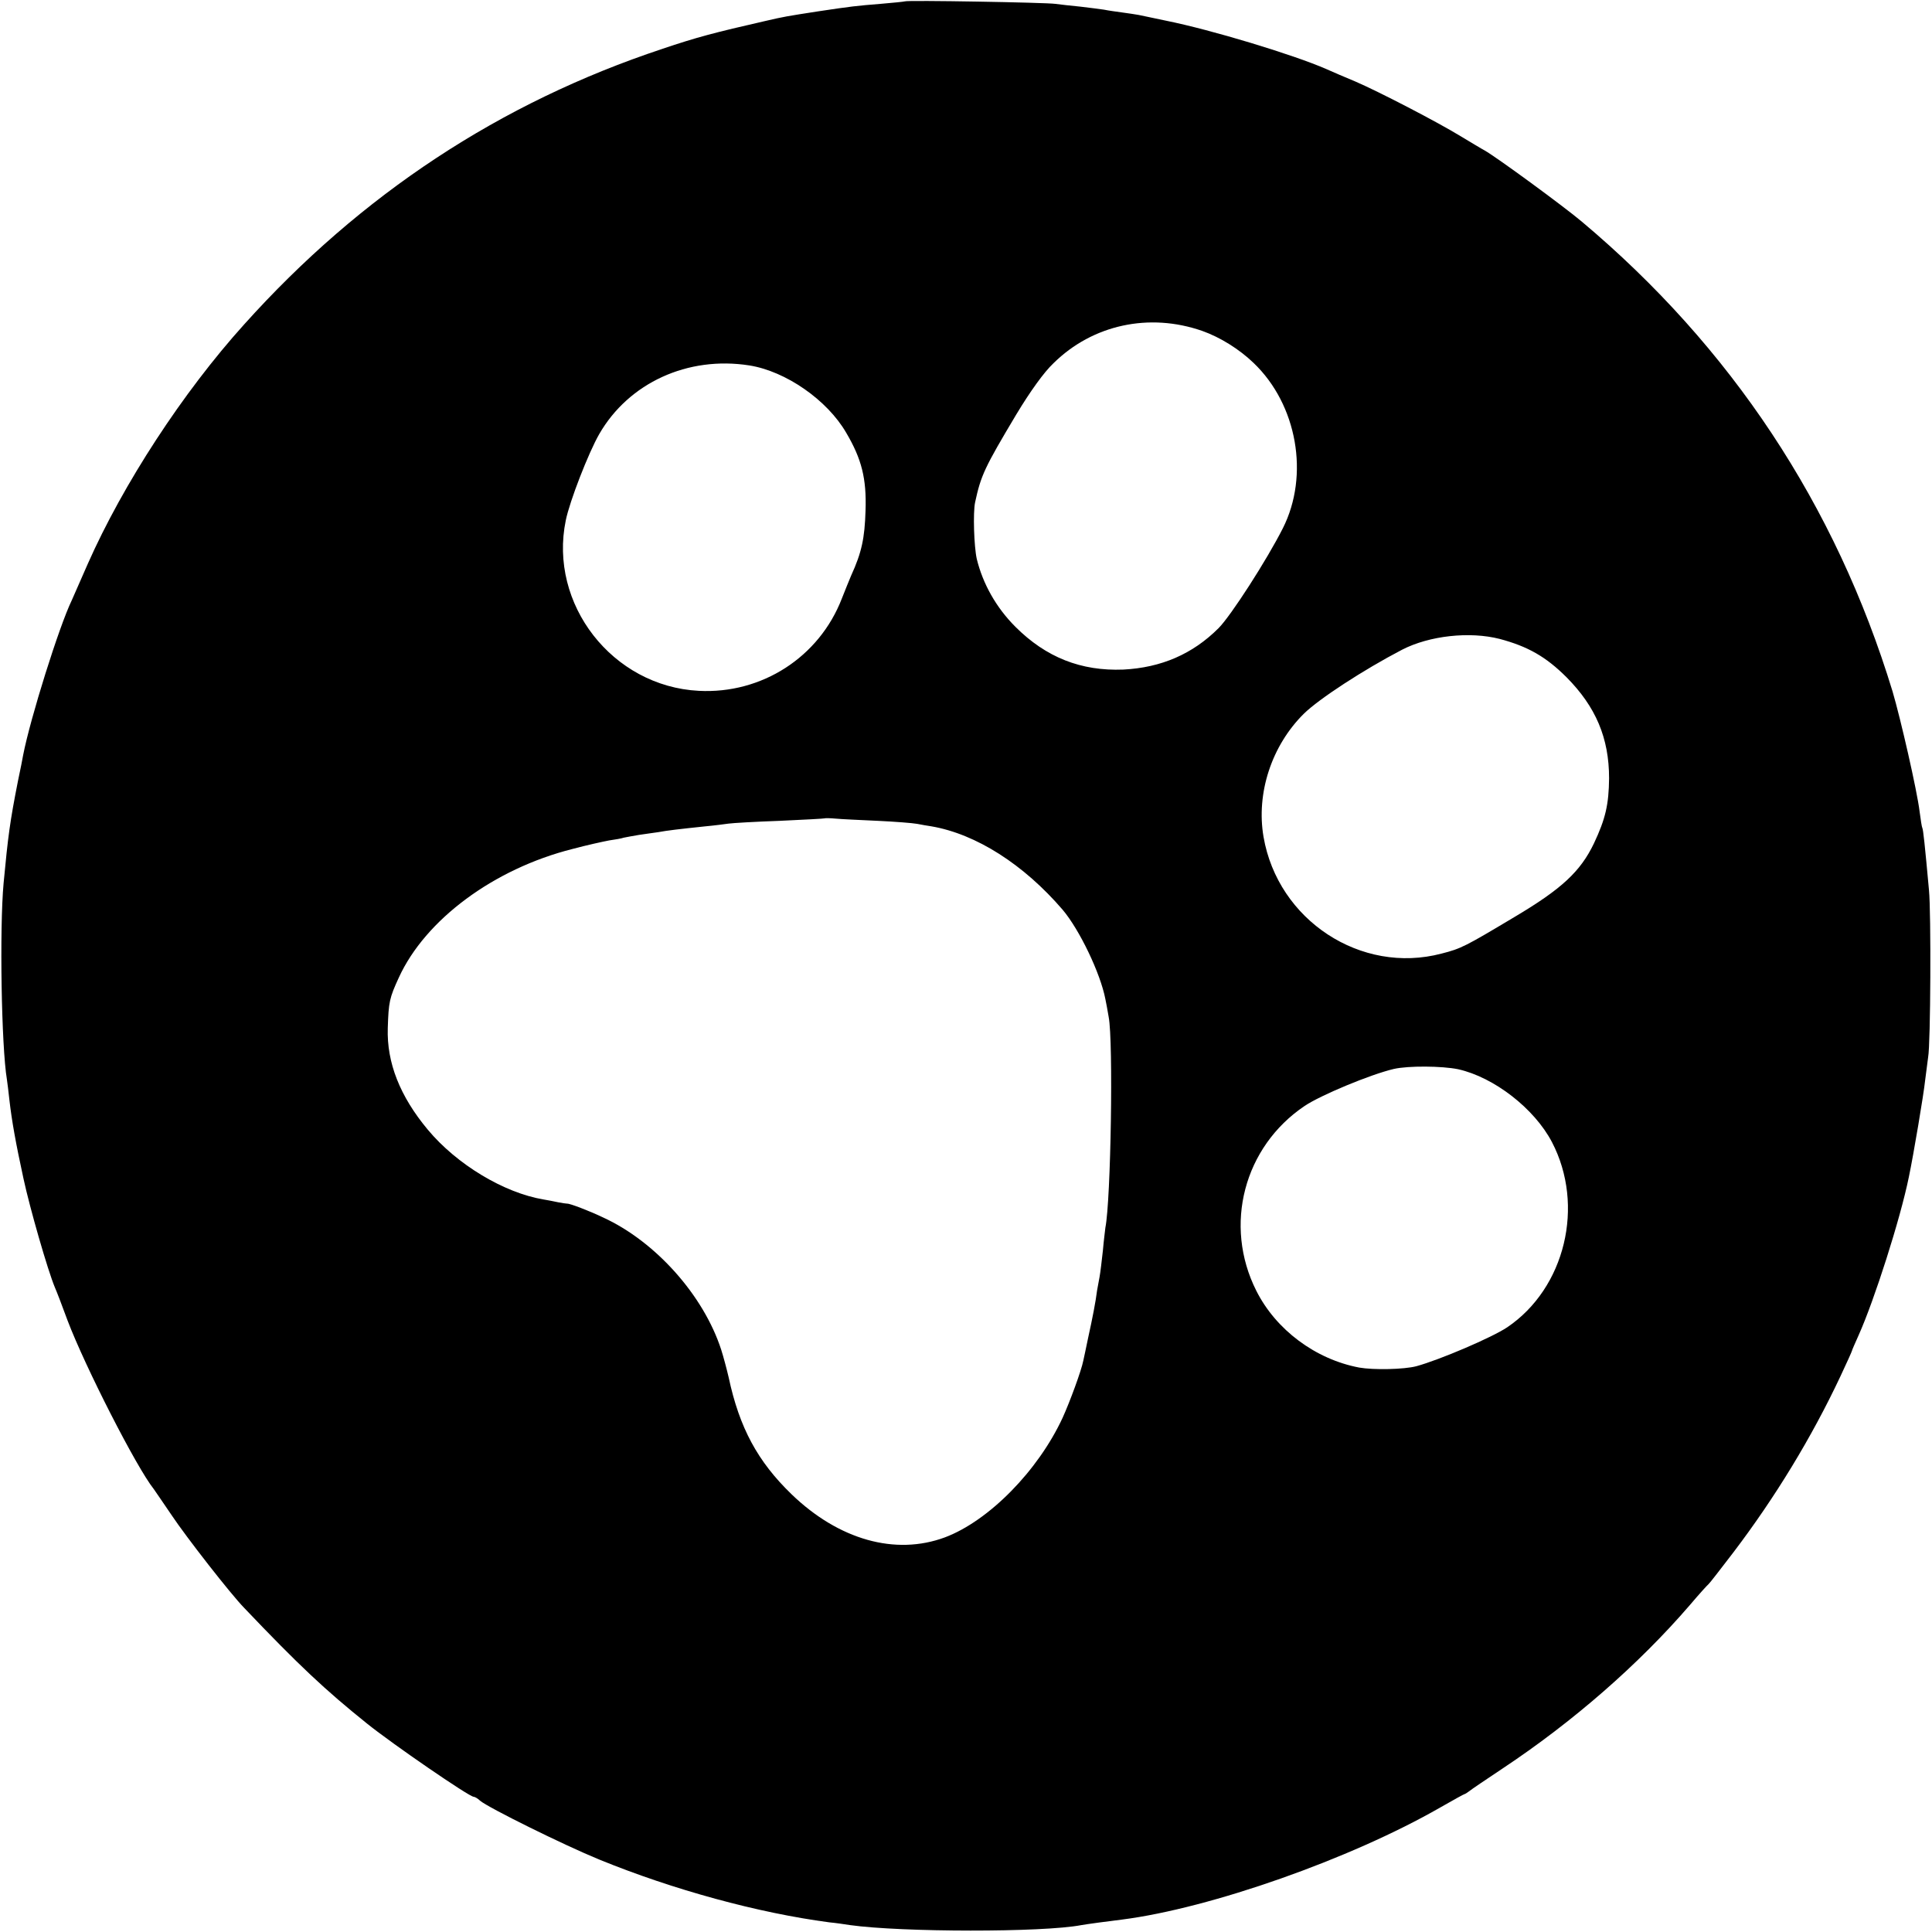
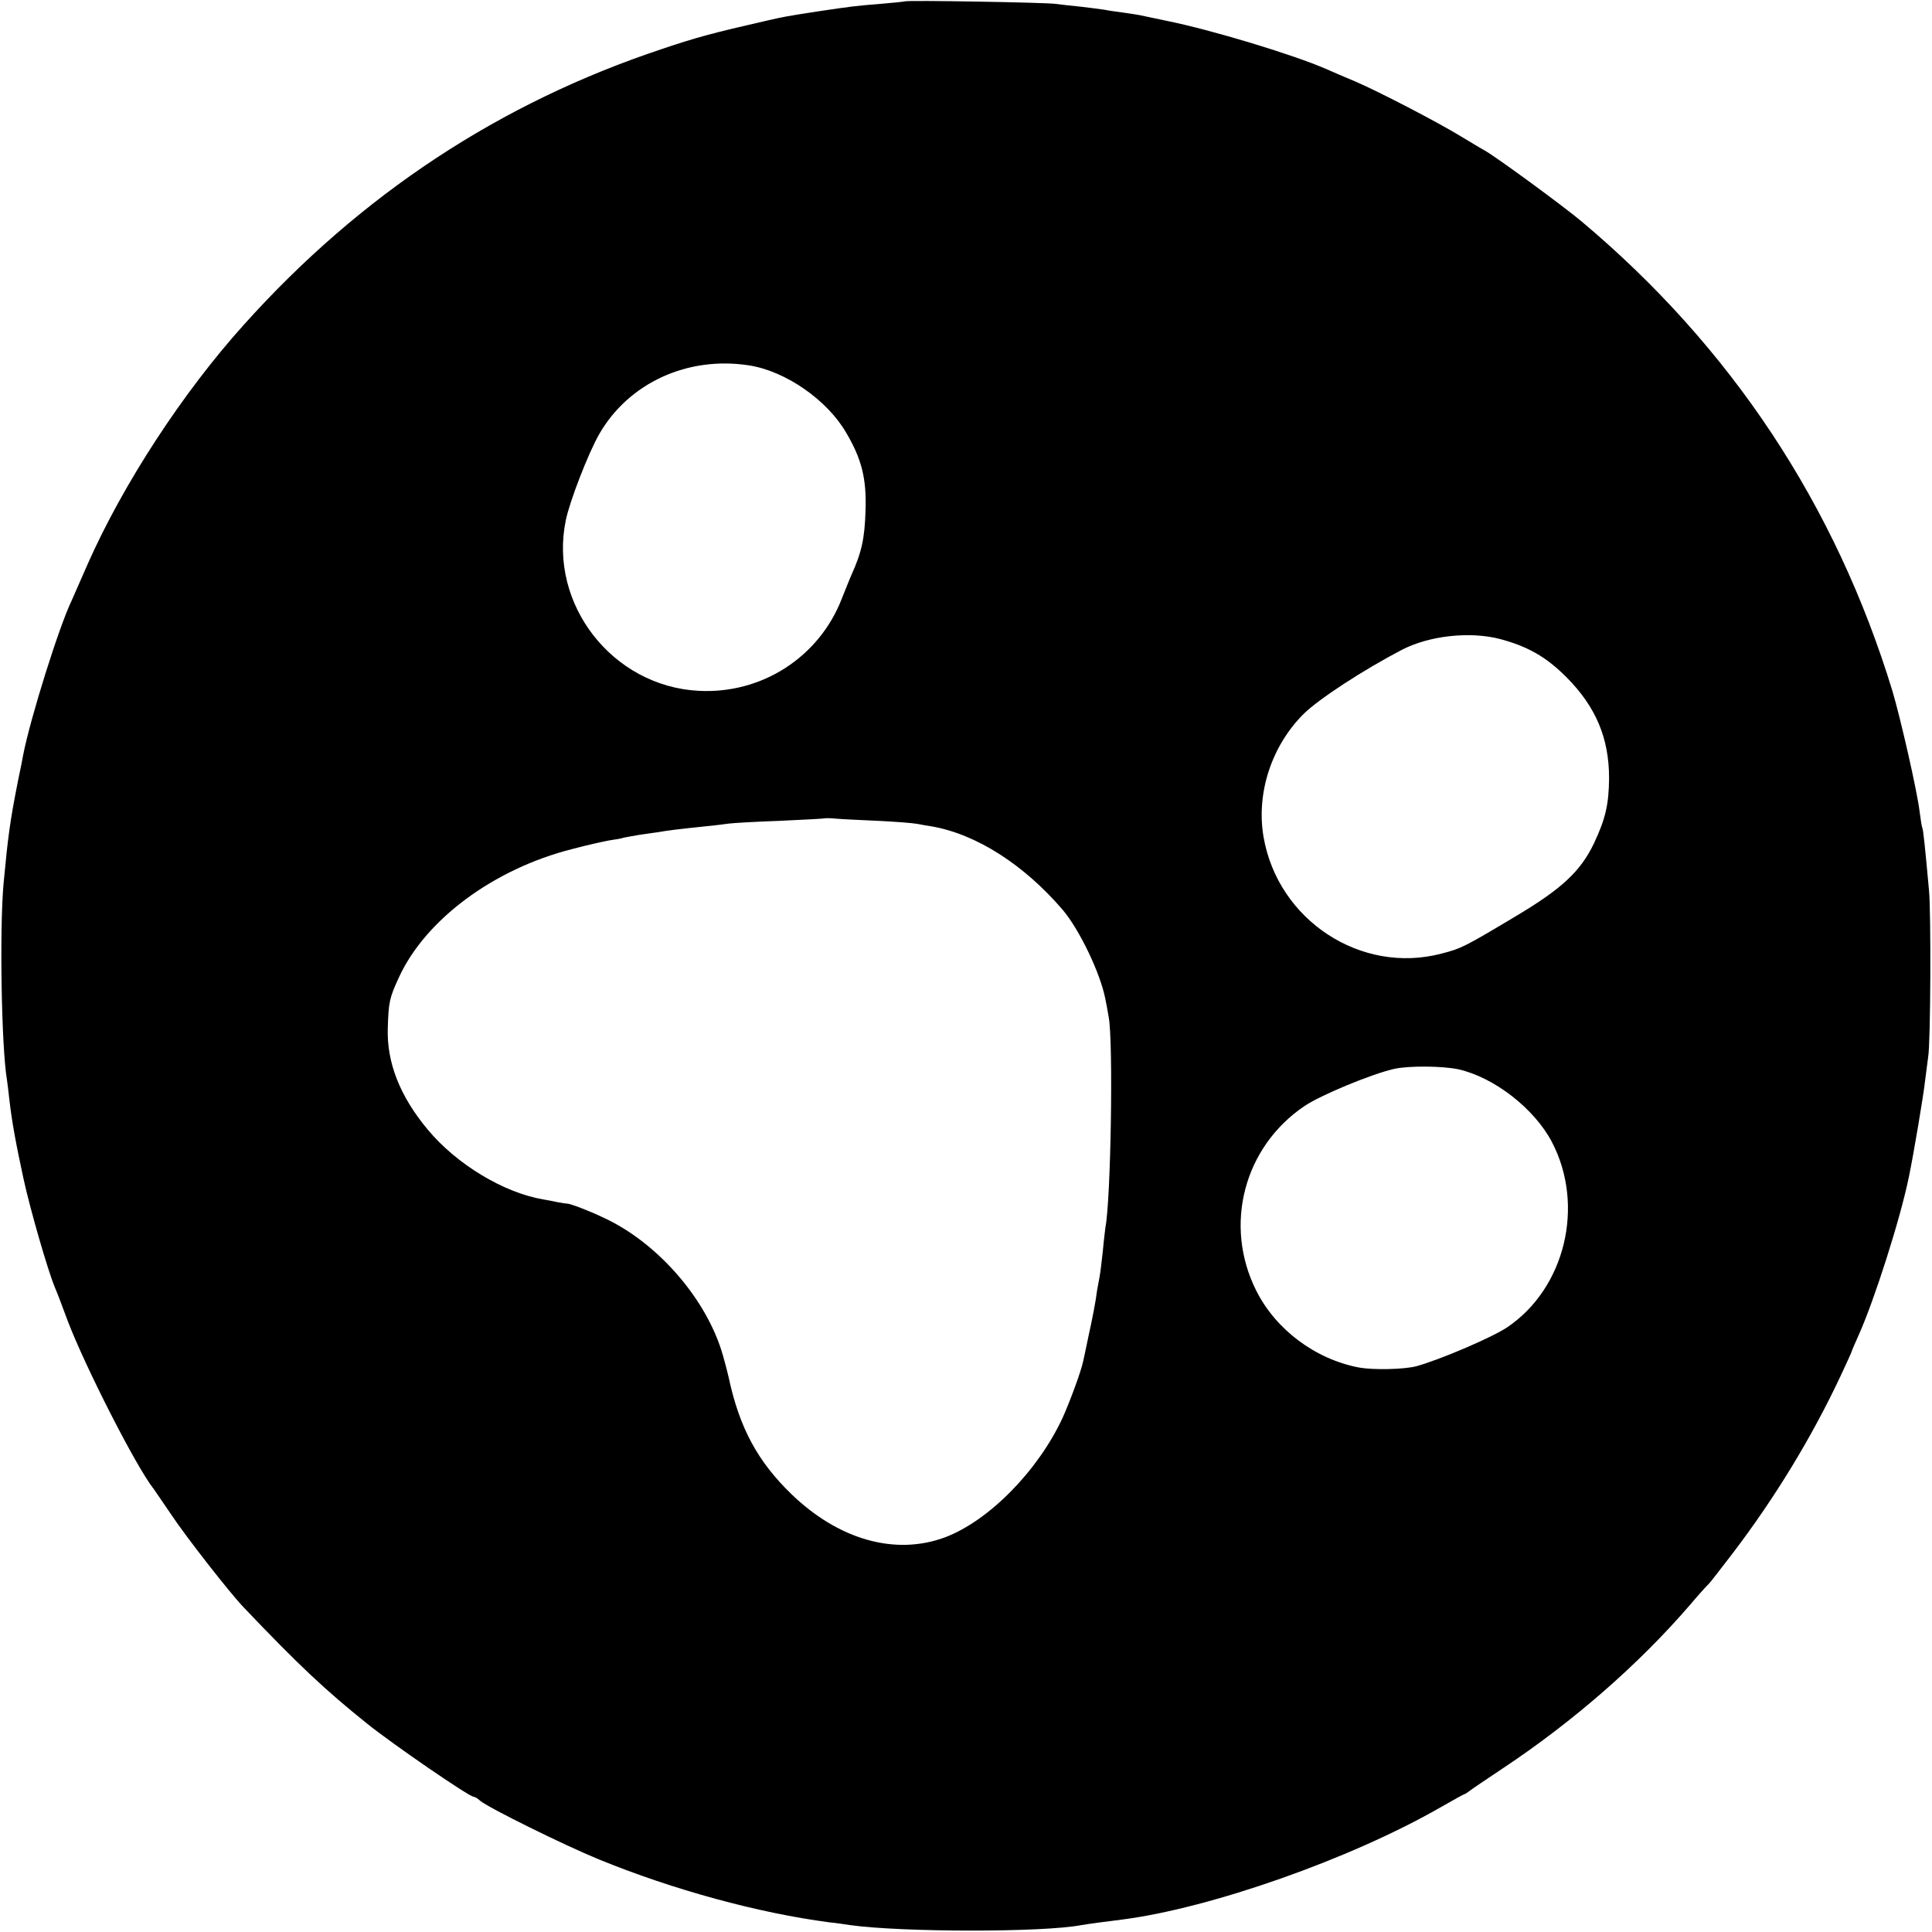
<svg xmlns="http://www.w3.org/2000/svg" version="1.0" width="700pt" height="700pt" viewBox="0 0 700 700" preserveAspectRatio="xMidYMid meet">
  <g transform="translate(0,700) scale(0.1,-0.1)" fill="#000000" stroke="none">
-     <path d="M3278 6995 c-1 -1 -41 -5 -88 -9 -87 -7 -105 -9 -225 -27 -116 -18 -123 -19 -192 -35 -184 -42 -249 -59 -373 -101 -588 -195 -1093 -528 -1515 -998 -223 -247 -439 -579 -567 -868 -27 -62 -53 -121 -58 -132 -46 -95 -150 -427 -176 -560 -2 -11 -10 -54 -19 -95 -29 -147 -36 -200 -52 -370 -15 -164 -8 -592 12 -711 2 -13 6 -46 9 -74 9 -78 23 -156 51 -285 23 -107 88 -333 114 -395 5 -11 26 -65 46 -120 64 -168 249 -531 312 -610 4 -6 34 -49 65 -95 52 -78 214 -286 263 -336 198 -208 293 -297 445 -419 92 -74 370 -265 386 -265 4 0 15 -6 23 -14 29 -25 304 -161 431 -213 269 -110 577 -194 835 -228 22 -2 56 -7 75 -10 186 -26 698 -27 838 0 16 3 104 15 147 20 321 41 829 220 1153 406 47 27 87 49 89 49 2 0 9 5 16 10 7 6 62 43 122 83 253 168 492 376 678 592 33 39 63 72 67 75 4 3 44 55 90 115 152 200 284 417 388 638 23 49 42 91 42 93 0 2 11 27 24 56 57 127 151 421 182 573 17 81 54 301 59 350 4 33 9 71 11 85 9 47 11 525 3 605 -15 165 -21 220 -24 225 -2 3 -6 30 -10 60 -9 75 -69 337 -98 435 -206 676 -585 1248 -1127 1703 -68 57 -307 232 -351 257 -10 5 -49 29 -86 51 -85 52 -297 162 -383 199 -36 15 -83 35 -105 45 -119 52 -416 142 -580 175 -44 9 -89 19 -100 21 -11 2 -38 6 -60 9 -22 3 -51 7 -65 10 -13 2 -52 7 -86 11 -33 3 -74 8 -90 10 -32 5 -540 14 -546 9z m1078 -1194 c65 -23 134 -66 186 -116 158 -151 203 -407 106 -599 -57 -113 -188 -317 -233 -362 -94 -94 -208 -143 -345 -150 -153 -6 -280 44 -391 155 -70 70 -118 156 -140 246 -10 45 -14 168 -6 205 21 98 35 127 149 318 50 83 100 153 135 186 142 140 347 184 539 117z m-1641 -125 c132 -21 282 -125 351 -244 56 -95 74 -166 70 -282 -3 -100 -14 -152 -52 -235 -7 -16 -22 -54 -34 -84 -82 -212 -290 -346 -518 -334 -313 16 -545 314 -482 618 14 69 82 244 121 312 107 186 321 284 544 249z m2719 -991 c101 -27 167 -64 242 -139 106 -107 154 -220 154 -366 -1 -95 -13 -147 -55 -236 -49 -102 -117 -165 -287 -266 -179 -107 -194 -115 -265 -133 -292 -77 -593 121 -645 423 -27 158 29 330 146 446 55 54 216 159 356 232 99 51 245 67 354 39z m-2254 -659 c63 -3 127 -8 143 -11 15 -3 38 -7 52 -9 162 -28 334 -138 475 -302 61 -72 137 -230 155 -324 3 -13 8 -42 12 -65 17 -88 8 -663 -12 -763 -1 -10 -6 -47 -9 -83 -4 -36 -9 -79 -12 -95 -3 -16 -7 -38 -9 -49 -5 -41 -17 -102 -32 -170 -8 -38 -16 -77 -18 -85 -7 -36 -49 -150 -75 -207 -89 -192 -267 -373 -426 -433 -180 -67 -385 -9 -556 156 -123 119 -189 241 -228 424 -7 30 -19 75 -27 100 -64 197 -238 392 -428 479 -50 24 -121 51 -130 50 -3 0 -18 2 -33 5 -15 3 -38 8 -52 10 -144 24 -315 127 -420 253 -101 121 -149 243 -145 368 3 95 6 109 40 183 96 210 344 394 629 466 52 14 112 27 133 31 21 3 45 7 53 10 8 2 33 6 55 10 22 3 54 8 70 10 32 6 75 11 170 21 33 3 71 8 85 10 14 2 97 7 185 10 88 4 161 8 163 9 1 1 19 1 40 -1 20 -2 89 -5 152 -8z m2103 -900 c130 -29 276 -142 340 -264 120 -230 48 -529 -162 -671 -55 -37 -245 -118 -329 -141 -45 -12 -156 -14 -207 -5 -159 30 -302 137 -373 278 -120 238 -45 522 175 670 58 39 238 114 323 134 53 12 174 11 233 -1z" />
+     <path d="M3278 6995 c-1 -1 -41 -5 -88 -9 -87 -7 -105 -9 -225 -27 -116 -18 -123 -19 -192 -35 -184 -42 -249 -59 -373 -101 -588 -195 -1093 -528 -1515 -998 -223 -247 -439 -579 -567 -868 -27 -62 -53 -121 -58 -132 -46 -95 -150 -427 -176 -560 -2 -11 -10 -54 -19 -95 -29 -147 -36 -200 -52 -370 -15 -164 -8 -592 12 -711 2 -13 6 -46 9 -74 9 -78 23 -156 51 -285 23 -107 88 -333 114 -395 5 -11 26 -65 46 -120 64 -168 249 -531 312 -610 4 -6 34 -49 65 -95 52 -78 214 -286 263 -336 198 -208 293 -297 445 -419 92 -74 370 -265 386 -265 4 0 15 -6 23 -14 29 -25 304 -161 431 -213 269 -110 577 -194 835 -228 22 -2 56 -7 75 -10 186 -26 698 -27 838 0 16 3 104 15 147 20 321 41 829 220 1153 406 47 27 87 49 89 49 2 0 9 5 16 10 7 6 62 43 122 83 253 168 492 376 678 592 33 39 63 72 67 75 4 3 44 55 90 115 152 200 284 417 388 638 23 49 42 91 42 93 0 2 11 27 24 56 57 127 151 421 182 573 17 81 54 301 59 350 4 33 9 71 11 85 9 47 11 525 3 605 -15 165 -21 220 -24 225 -2 3 -6 30 -10 60 -9 75 -69 337 -98 435 -206 676 -585 1248 -1127 1703 -68 57 -307 232 -351 257 -10 5 -49 29 -86 51 -85 52 -297 162 -383 199 -36 15 -83 35 -105 45 -119 52 -416 142 -580 175 -44 9 -89 19 -100 21 -11 2 -38 6 -60 9 -22 3 -51 7 -65 10 -13 2 -52 7 -86 11 -33 3 -74 8 -90 10 -32 5 -540 14 -546 9z m1078 -1194 z m-1641 -125 c132 -21 282 -125 351 -244 56 -95 74 -166 70 -282 -3 -100 -14 -152 -52 -235 -7 -16 -22 -54 -34 -84 -82 -212 -290 -346 -518 -334 -313 16 -545 314 -482 618 14 69 82 244 121 312 107 186 321 284 544 249z m2719 -991 c101 -27 167 -64 242 -139 106 -107 154 -220 154 -366 -1 -95 -13 -147 -55 -236 -49 -102 -117 -165 -287 -266 -179 -107 -194 -115 -265 -133 -292 -77 -593 121 -645 423 -27 158 29 330 146 446 55 54 216 159 356 232 99 51 245 67 354 39z m-2254 -659 c63 -3 127 -8 143 -11 15 -3 38 -7 52 -9 162 -28 334 -138 475 -302 61 -72 137 -230 155 -324 3 -13 8 -42 12 -65 17 -88 8 -663 -12 -763 -1 -10 -6 -47 -9 -83 -4 -36 -9 -79 -12 -95 -3 -16 -7 -38 -9 -49 -5 -41 -17 -102 -32 -170 -8 -38 -16 -77 -18 -85 -7 -36 -49 -150 -75 -207 -89 -192 -267 -373 -426 -433 -180 -67 -385 -9 -556 156 -123 119 -189 241 -228 424 -7 30 -19 75 -27 100 -64 197 -238 392 -428 479 -50 24 -121 51 -130 50 -3 0 -18 2 -33 5 -15 3 -38 8 -52 10 -144 24 -315 127 -420 253 -101 121 -149 243 -145 368 3 95 6 109 40 183 96 210 344 394 629 466 52 14 112 27 133 31 21 3 45 7 53 10 8 2 33 6 55 10 22 3 54 8 70 10 32 6 75 11 170 21 33 3 71 8 85 10 14 2 97 7 185 10 88 4 161 8 163 9 1 1 19 1 40 -1 20 -2 89 -5 152 -8z m2103 -900 c130 -29 276 -142 340 -264 120 -230 48 -529 -162 -671 -55 -37 -245 -118 -329 -141 -45 -12 -156 -14 -207 -5 -159 30 -302 137 -373 278 -120 238 -45 522 175 670 58 39 238 114 323 134 53 12 174 11 233 -1z" />
  </g>
</svg>